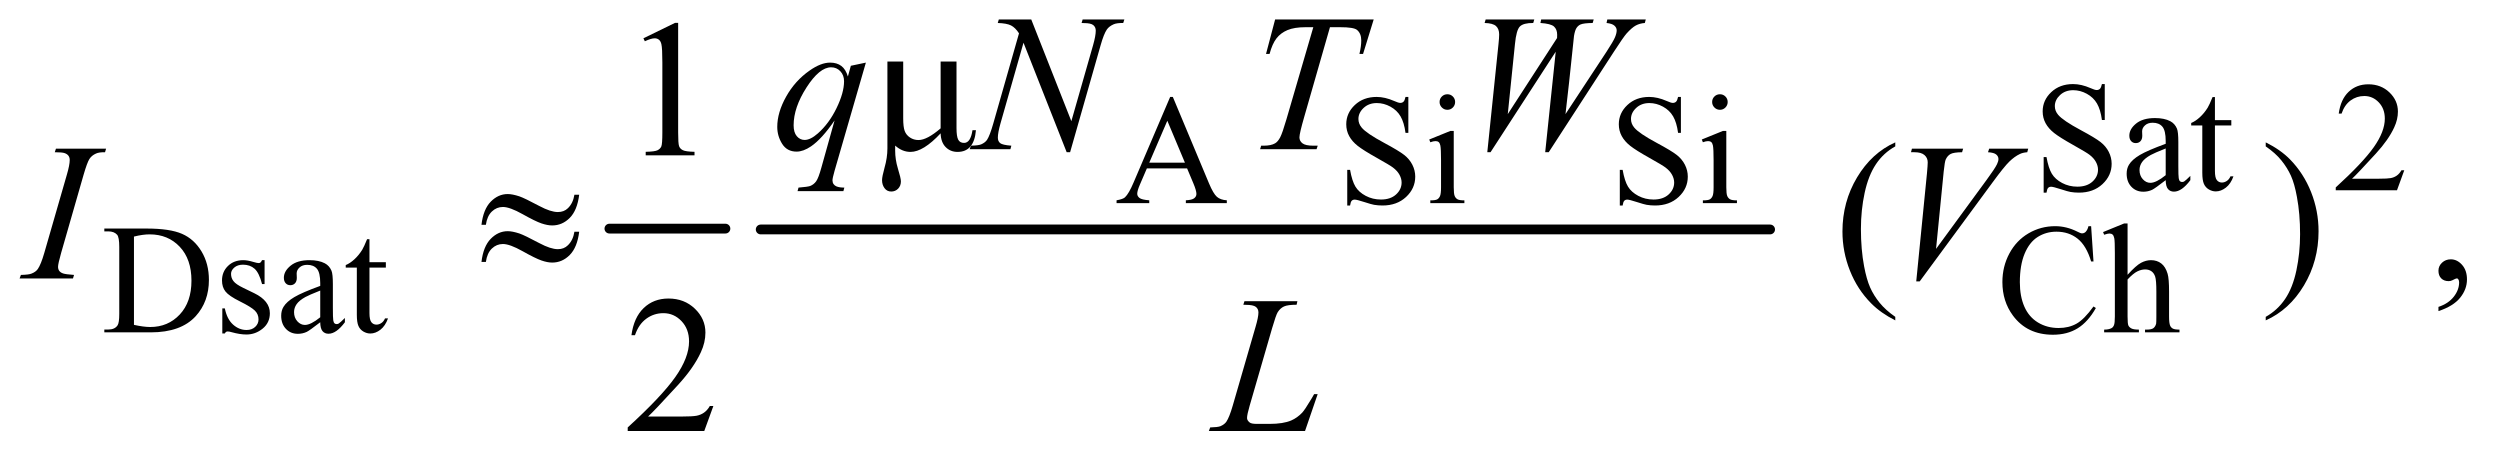
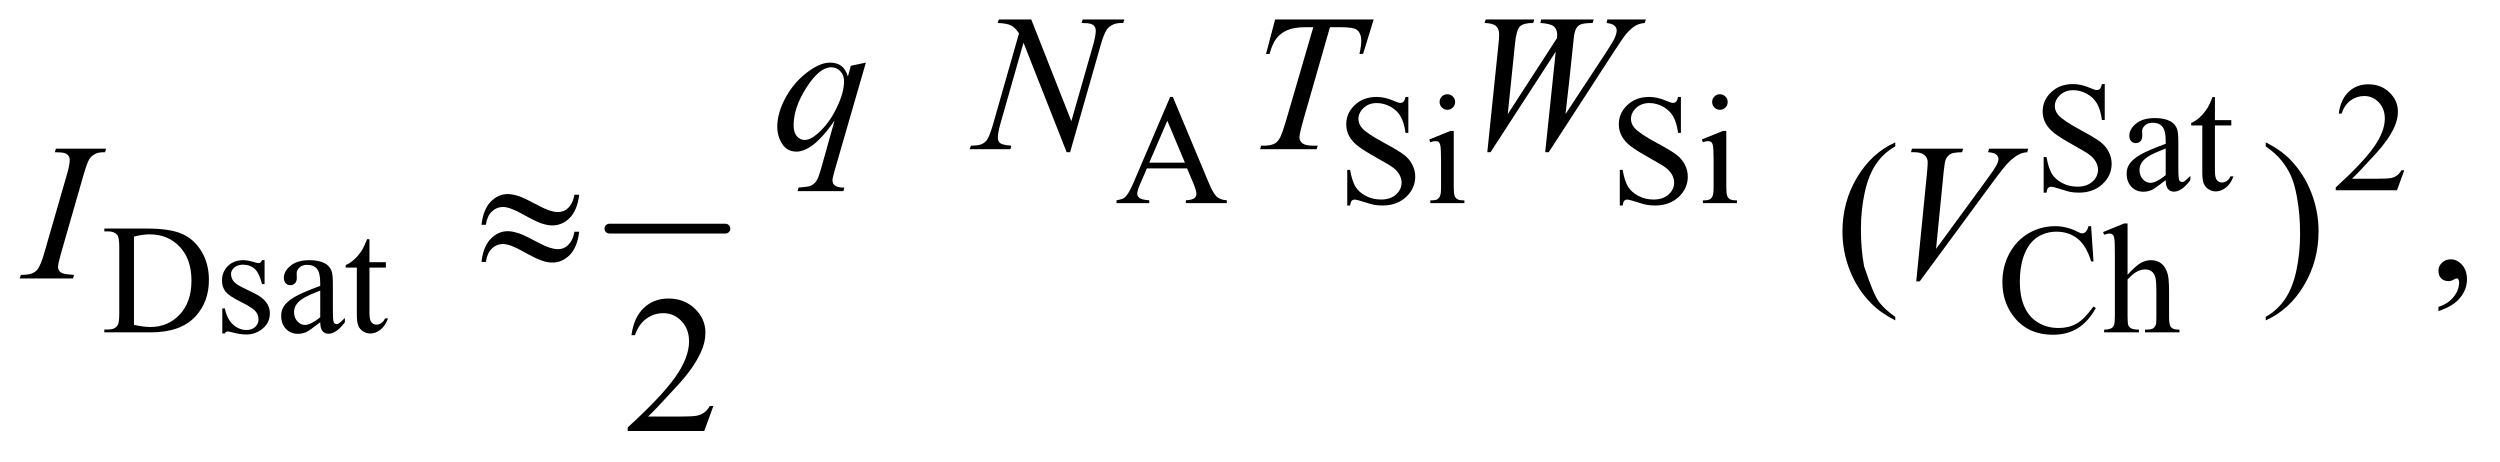
<svg xmlns="http://www.w3.org/2000/svg" stroke-dasharray="none" shape-rendering="auto" font-family="'Dialog'" text-rendering="auto" width="200" fill-opacity="1" color-interpolation="auto" color-rendering="auto" preserveAspectRatio="xMidYMid meet" font-size="12px" viewBox="0 0 200 37" fill="black" stroke="black" image-rendering="auto" stroke-miterlimit="10" stroke-linecap="square" stroke-linejoin="miter" font-style="normal" stroke-width="1" height="37" stroke-dashoffset="0" font-weight="normal" stroke-opacity="1">
  <defs id="genericDefs" />
  <g>
    <defs id="defs1">
      <clipPath clipPathUnits="userSpaceOnUse" id="clipPath1">
        <path d="M0.841 2.779 L127.508 2.779 L127.508 25.742 L0.841 25.742 L0.841 2.779 Z" />
      </clipPath>
      <clipPath clipPathUnits="userSpaceOnUse" id="clipPath2">
        <path d="M26.949 89.074 L26.949 825.051 L4086.801 825.051 L4086.801 89.074 Z" />
      </clipPath>
    </defs>
    <g stroke-width="16" transform="scale(1.576,1.576) translate(-0.841,-2.779) matrix(0.031,0,0,0.031,0,0)" stroke-linejoin="round" stroke-linecap="round">
      <line y2="464" fill="none" x1="1025" clip-path="url(#clipPath2)" x2="1215" y1="464" />
    </g>
    <g stroke-width="16" transform="matrix(0.049,0,0,0.049,-1.325,-4.379)" stroke-linejoin="round" stroke-linecap="round">
-       <line y2="464" fill="none" x1="1269" clip-path="url(#clipPath2)" x2="2917" y1="464" />
-     </g>
+       </g>
    <g transform="matrix(0.049,0,0,0.049,-1.325,-4.379)">
      <path d="M3463.375 226.625 L3463.375 285.25 L3458.75 285.25 Q3456.5 268.375 3450.688 258.375 Q3444.875 248.375 3434.125 242.5 Q3423.375 236.625 3411.875 236.625 Q3398.875 236.625 3390.375 244.562 Q3381.875 252.5 3381.875 262.625 Q3381.875 270.375 3387.25 276.75 Q3395 286.125 3424.125 301.75 Q3447.875 314.5 3456.562 321.312 Q3465.25 328.125 3469.938 337.375 Q3474.625 346.625 3474.625 356.75 Q3474.625 376 3459.688 389.938 Q3444.75 403.875 3421.25 403.875 Q3413.875 403.875 3407.375 402.75 Q3403.5 402.125 3391.312 398.188 Q3379.125 394.25 3375.875 394.25 Q3372.75 394.25 3370.938 396.125 Q3369.125 398 3368.25 403.875 L3363.625 403.875 L3363.625 345.75 L3368.25 345.75 Q3371.5 364 3377 373.062 Q3382.5 382.125 3393.812 388.125 Q3405.125 394.125 3418.625 394.125 Q3434.25 394.125 3443.312 385.875 Q3452.375 377.625 3452.375 366.375 Q3452.375 360.125 3448.938 353.75 Q3445.5 347.375 3438.25 341.875 Q3433.375 338.125 3411.625 325.938 Q3389.875 313.75 3380.688 306.5 Q3371.5 299.25 3366.75 290.5 Q3362 281.75 3362 271.25 Q3362 253 3376 239.812 Q3390 226.625 3411.625 226.625 Q3425.125 226.625 3440.25 233.25 Q3447.25 236.375 3450.125 236.375 Q3453.375 236.375 3455.438 234.438 Q3457.5 232.5 3458.75 226.625 L3463.375 226.625 ZM3562.875 383.5 Q3545.25 397.125 3540.75 399.25 Q3534 402.375 3526.375 402.375 Q3514.5 402.375 3506.812 394.25 Q3499.125 386.125 3499.125 372.875 Q3499.125 364.5 3502.875 358.375 Q3508 349.875 3520.688 342.375 Q3533.375 334.875 3562.875 324.125 L3562.875 319.625 Q3562.875 302.5 3557.438 296.125 Q3552 289.75 3541.625 289.75 Q3533.75 289.75 3529.125 294 Q3524.375 298.25 3524.375 303.75 L3524.625 311 Q3524.625 316.75 3521.688 319.875 Q3518.75 323 3514 323 Q3509.375 323 3506.438 319.75 Q3503.5 316.5 3503.5 310.875 Q3503.5 300.125 3514.5 291.125 Q3525.5 282.125 3545.375 282.125 Q3560.625 282.125 3570.375 287.25 Q3577.75 291.125 3581.25 299.375 Q3583.5 304.75 3583.5 321.375 L3583.5 360.25 Q3583.5 376.625 3584.125 380.312 Q3584.75 384 3586.188 385.25 Q3587.625 386.5 3589.5 386.5 Q3591.5 386.5 3593 385.625 Q3595.625 384 3603.125 376.5 L3603.125 383.5 Q3589.125 402.25 3576.375 402.25 Q3570.25 402.25 3566.625 398 Q3563 393.75 3562.875 383.5 ZM3562.875 375.375 L3562.875 331.75 Q3544 339.25 3538.5 342.375 Q3528.625 347.875 3524.375 353.875 Q3520.125 359.875 3520.125 367 Q3520.125 376 3525.5 381.938 Q3530.875 387.875 3537.875 387.875 Q3547.375 387.875 3562.875 375.375 ZM3643.25 247.875 L3643.25 285.5 L3670 285.5 L3670 294.25 L3643.25 294.25 L3643.25 368.5 Q3643.25 379.625 3646.438 383.5 Q3649.625 387.375 3654.625 387.375 Q3658.75 387.375 3662.625 384.812 Q3666.5 382.25 3668.625 377.25 L3673.5 377.25 Q3669.125 389.5 3661.125 395.688 Q3653.125 401.875 3644.625 401.875 Q3638.875 401.875 3633.375 398.688 Q3627.875 395.5 3625.25 389.562 Q3622.625 383.625 3622.625 371.25 L3622.625 294.25 L3604.5 294.25 L3604.5 290.125 Q3611.375 287.375 3618.562 280.812 Q3625.75 274.25 3631.375 265.25 Q3634.25 260.5 3639.375 247.875 L3643.25 247.875 ZM3952.375 367.375 L3940.5 400 L3840.5 400 L3840.5 395.375 Q3884.625 355.125 3902.625 329.625 Q3920.625 304.125 3920.625 283 Q3920.625 266.875 3910.75 256.5 Q3900.875 246.125 3887.125 246.125 Q3874.625 246.125 3864.688 253.438 Q3854.75 260.75 3850 274.875 L3845.375 274.875 Q3848.5 251.75 3861.438 239.375 Q3874.375 227 3893.75 227 Q3914.375 227 3928.188 240.25 Q3942 253.5 3942 271.5 Q3942 284.375 3936 297.25 Q3926.75 317.5 3906 340.125 Q3874.875 374.125 3867.125 381.125 L3911.375 381.125 Q3924.875 381.125 3930.312 380.125 Q3935.75 379.125 3940.125 376.062 Q3944.5 373 3947.75 367.375 L3952.375 367.375 Z" stroke="none" clip-path="url(#clipPath2)" />
    </g>
    <g transform="matrix(0.049,0,0,0.049,-1.325,-4.379)">
      <path d="M1965.125 364.25 L1899.5 364.25 L1888 391 Q1883.75 400.875 1883.75 405.75 Q1883.75 409.625 1887.438 412.562 Q1891.125 415.5 1903.375 416.375 L1903.375 421 L1850 421 L1850 416.375 Q1860.625 414.5 1863.75 411.5 Q1870.125 405.5 1877.875 387.125 L1937.5 247.625 L1941.875 247.625 L2000.875 388.625 Q2008 405.625 2013.812 410.688 Q2019.625 415.75 2030 416.375 L2030 421 L1963.125 421 L1963.125 416.375 Q1973.25 415.875 1976.812 413 Q1980.375 410.125 1980.375 406 Q1980.375 400.5 1975.375 388.625 L1965.125 364.25 ZM1961.625 355 L1932.875 286.5 L1903.375 355 L1961.625 355 ZM2326.375 247.625 L2326.375 306.25 L2321.75 306.25 Q2319.5 289.375 2313.688 279.375 Q2307.875 269.375 2297.125 263.5 Q2286.375 257.625 2274.875 257.625 Q2261.875 257.625 2253.375 265.562 Q2244.875 273.5 2244.875 283.625 Q2244.875 291.375 2250.25 297.75 Q2258 307.125 2287.125 322.75 Q2310.875 335.5 2319.562 342.312 Q2328.25 349.125 2332.938 358.375 Q2337.625 367.625 2337.625 377.75 Q2337.625 397 2322.688 410.938 Q2307.75 424.875 2284.25 424.875 Q2276.875 424.875 2270.375 423.75 Q2266.5 423.125 2254.312 419.188 Q2242.125 415.25 2238.875 415.25 Q2235.75 415.25 2233.938 417.125 Q2232.125 419 2231.25 424.875 L2226.625 424.875 L2226.625 366.75 L2231.25 366.75 Q2234.5 385 2240 394.062 Q2245.5 403.125 2256.812 409.125 Q2268.125 415.125 2281.625 415.125 Q2297.25 415.125 2306.312 406.875 Q2315.375 398.625 2315.375 387.375 Q2315.375 381.125 2311.938 374.75 Q2308.5 368.375 2301.25 362.875 Q2296.375 359.125 2274.625 346.938 Q2252.875 334.75 2243.688 327.5 Q2234.5 320.25 2229.75 311.5 Q2225 302.75 2225 292.25 Q2225 274 2239 260.812 Q2253 247.625 2274.625 247.625 Q2288.125 247.625 2303.25 254.25 Q2310.25 257.375 2313.125 257.375 Q2316.375 257.375 2318.438 255.438 Q2320.5 253.5 2321.75 247.625 L2326.375 247.625 ZM2390.125 243.25 Q2395.375 243.25 2399.062 246.938 Q2402.75 250.625 2402.75 255.875 Q2402.75 261.125 2399.062 264.875 Q2395.375 268.625 2390.125 268.625 Q2384.875 268.625 2381.125 264.875 Q2377.375 261.125 2377.375 255.875 Q2377.375 250.625 2381.062 246.938 Q2384.75 243.25 2390.125 243.25 ZM2400.5 303.125 L2400.5 395.125 Q2400.5 405.875 2402.062 409.438 Q2403.625 413 2406.688 414.75 Q2409.75 416.5 2417.875 416.5 L2417.875 421 L2362.25 421 L2362.25 416.5 Q2370.625 416.5 2373.5 414.875 Q2376.375 413.25 2378.062 409.5 Q2379.75 405.75 2379.75 395.125 L2379.75 351 Q2379.75 332.375 2378.625 326.875 Q2377.75 322.875 2375.875 321.312 Q2374 319.75 2370.75 319.75 Q2367.25 319.75 2362.25 321.625 L2360.5 317.125 L2395 303.125 L2400.5 303.125 ZM2771.375 247.625 L2771.375 306.25 L2766.75 306.25 Q2764.5 289.375 2758.688 279.375 Q2752.875 269.375 2742.125 263.5 Q2731.375 257.625 2719.875 257.625 Q2706.875 257.625 2698.375 265.562 Q2689.875 273.5 2689.875 283.625 Q2689.875 291.375 2695.25 297.75 Q2703 307.125 2732.125 322.75 Q2755.875 335.5 2764.562 342.312 Q2773.25 349.125 2777.938 358.375 Q2782.625 367.625 2782.625 377.75 Q2782.625 397 2767.688 410.938 Q2752.75 424.875 2729.25 424.875 Q2721.875 424.875 2715.375 423.75 Q2711.5 423.125 2699.312 419.188 Q2687.125 415.25 2683.875 415.25 Q2680.75 415.25 2678.938 417.125 Q2677.125 419 2676.25 424.875 L2671.625 424.875 L2671.625 366.75 L2676.25 366.75 Q2679.5 385 2685 394.062 Q2690.5 403.125 2701.812 409.125 Q2713.125 415.125 2726.625 415.125 Q2742.25 415.125 2751.312 406.875 Q2760.375 398.625 2760.375 387.375 Q2760.375 381.125 2756.938 374.75 Q2753.5 368.375 2746.25 362.875 Q2741.375 359.125 2719.625 346.938 Q2697.875 334.75 2688.688 327.5 Q2679.5 320.25 2674.75 311.5 Q2670 302.75 2670 292.25 Q2670 274 2684 260.812 Q2698 247.625 2719.625 247.625 Q2733.125 247.625 2748.25 254.25 Q2755.25 257.375 2758.125 257.375 Q2761.375 257.375 2763.438 255.438 Q2765.5 253.5 2766.75 247.625 L2771.375 247.625 ZM2835.125 243.25 Q2840.375 243.25 2844.062 246.938 Q2847.75 250.625 2847.75 255.875 Q2847.75 261.125 2844.062 264.875 Q2840.375 268.625 2835.125 268.625 Q2829.875 268.625 2826.125 264.875 Q2822.375 261.125 2822.375 255.875 Q2822.375 250.625 2826.062 246.938 Q2829.75 243.25 2835.125 243.25 ZM2845.5 303.125 L2845.5 395.125 Q2845.5 405.875 2847.062 409.438 Q2848.625 413 2851.688 414.75 Q2854.75 416.5 2862.875 416.5 L2862.875 421 L2807.25 421 L2807.25 416.5 Q2815.625 416.5 2818.5 414.875 Q2821.375 413.25 2823.062 409.5 Q2824.75 405.75 2824.75 395.125 L2824.75 351 Q2824.75 332.375 2823.625 326.875 Q2822.75 322.875 2820.875 321.312 Q2819 319.75 2815.75 319.75 Q2812.25 319.75 2807.25 321.625 L2805.5 317.125 L2840 303.125 L2845.5 303.125 Z" stroke="none" clip-path="url(#clipPath2)" />
    </g>
    <g transform="matrix(0.049,0,0,0.049,-1.325,-4.379)">
      <path d="M197.375 632 L197.375 627.375 L203.75 627.375 Q214.5 627.375 219 620.5 Q221.75 616.375 221.75 602 L221.75 492.5 Q221.75 476.625 218.25 472.625 Q213.375 467.125 203.75 467.125 L197.375 467.125 L197.375 462.5 L266.375 462.5 Q304.375 462.5 324.188 471.125 Q344 479.75 356.062 499.875 Q368.125 520 368.125 546.375 Q368.125 581.75 346.625 605.5 Q322.5 632 273.125 632 L197.375 632 ZM245.75 619.75 Q261.625 623.25 272.375 623.25 Q301.375 623.25 320.5 602.875 Q339.625 582.5 339.625 547.625 Q339.625 512.5 320.5 492.25 Q301.375 472 271.375 472 Q260.125 472 245.75 475.625 L245.75 619.75 ZM459 514.125 L459 553.125 L454.875 553.125 Q450.125 534.75 442.688 528.125 Q435.25 521.5 423.75 521.5 Q415 521.5 409.625 526.125 Q404.25 530.75 404.25 536.375 Q404.25 543.375 408.25 548.375 Q412.125 553.5 424 559.25 L442.25 568.125 Q467.625 580.5 467.625 600.75 Q467.625 616.375 455.812 625.938 Q444 635.5 429.375 635.5 Q418.875 635.5 405.375 631.75 Q401.25 630.5 398.625 630.5 Q395.75 630.5 394.125 633.75 L390 633.75 L390 592.875 L394.125 592.875 Q397.625 610.375 407.5 619.25 Q417.375 628.125 429.625 628.125 Q438.25 628.125 443.688 623.062 Q449.125 618 449.125 610.875 Q449.125 602.25 443.062 596.375 Q437 590.5 418.875 581.5 Q400.75 572.5 395.125 565.25 Q389.5 558.125 389.5 547.25 Q389.5 533.125 399.188 523.625 Q408.875 514.125 424.25 514.125 Q431 514.125 440.625 517 Q447 518.875 449.125 518.875 Q451.125 518.875 452.25 518 Q453.375 517.125 454.875 514.125 L459 514.125 ZM549.875 615.5 Q532.25 629.125 527.75 631.25 Q521 634.375 513.375 634.375 Q501.5 634.375 493.812 626.25 Q486.125 618.125 486.125 604.875 Q486.125 596.5 489.875 590.375 Q495 581.875 507.688 574.375 Q520.375 566.875 549.875 556.125 L549.875 551.625 Q549.875 534.5 544.438 528.125 Q539 521.75 528.625 521.75 Q520.75 521.75 516.125 526 Q511.375 530.25 511.375 535.75 L511.625 543 Q511.625 548.75 508.688 551.875 Q505.75 555 501 555 Q496.375 555 493.438 551.75 Q490.5 548.5 490.5 542.875 Q490.5 532.125 501.5 523.125 Q512.5 514.125 532.375 514.125 Q547.625 514.125 557.375 519.25 Q564.75 523.125 568.25 531.375 Q570.5 536.75 570.5 553.375 L570.5 592.25 Q570.5 608.625 571.125 612.312 Q571.75 616 573.188 617.25 Q574.625 618.5 576.5 618.5 Q578.5 618.5 580 617.625 Q582.625 616 590.125 608.5 L590.125 615.5 Q576.125 634.25 563.375 634.25 Q557.25 634.25 553.625 630 Q550 625.75 549.875 615.5 ZM549.875 607.375 L549.875 563.75 Q531 571.25 525.5 574.375 Q515.625 579.875 511.375 585.875 Q507.125 591.875 507.125 599 Q507.125 608 512.5 613.938 Q517.875 619.875 524.875 619.875 Q534.375 619.875 549.875 607.375 ZM630.25 479.875 L630.25 517.5 L657 517.5 L657 526.25 L630.25 526.25 L630.25 600.5 Q630.25 611.625 633.438 615.5 Q636.625 619.375 641.625 619.375 Q645.75 619.375 649.625 616.812 Q653.5 614.25 655.625 609.25 L660.5 609.25 Q656.125 621.5 648.125 627.688 Q640.125 633.875 631.625 633.875 Q625.875 633.875 620.375 630.688 Q614.875 627.5 612.25 621.562 Q609.625 615.625 609.625 603.25 L609.625 526.25 L591.5 526.25 L591.5 522.125 Q598.375 519.375 605.562 512.812 Q612.75 506.25 618.375 497.25 Q621.25 492.5 626.375 479.875 L630.25 479.875 ZM3441.125 458.625 L3445 516.25 L3441.125 516.25 Q3433.375 490.375 3419 479 Q3404.625 467.625 3384.5 467.625 Q3367.625 467.625 3354 476.188 Q3340.375 484.75 3332.562 503.5 Q3324.75 522.25 3324.75 550.125 Q3324.75 573.125 3332.125 590 Q3339.5 606.875 3354.312 615.875 Q3369.125 624.875 3388.125 624.875 Q3404.625 624.875 3417.25 617.812 Q3429.875 610.75 3445 589.75 L3448.875 592.25 Q3436.125 614.875 3419.125 625.375 Q3402.125 635.875 3378.75 635.875 Q3336.625 635.875 3313.5 604.625 Q3296.25 581.375 3296.25 549.875 Q3296.25 524.5 3307.625 503.25 Q3319 482 3338.938 470.312 Q3358.875 458.625 3382.5 458.625 Q3400.875 458.625 3418.75 467.625 Q3424 470.375 3426.25 470.375 Q3429.625 470.375 3432.125 468 Q3435.375 464.625 3436.75 458.625 L3441.125 458.625 ZM3500.625 454.25 L3500.625 538 Q3514.5 522.75 3522.625 518.438 Q3530.75 514.125 3538.875 514.125 Q3548.625 514.125 3555.625 519.5 Q3562.625 524.875 3566 536.375 Q3568.375 544.375 3568.375 565.625 L3568.375 606.125 Q3568.375 617 3570.125 621 Q3571.375 624 3574.375 625.75 Q3577.375 627.5 3585.375 627.5 L3585.375 632 L3529.125 632 L3529.125 627.5 L3531.75 627.5 Q3539.75 627.5 3542.875 625.062 Q3546 622.625 3547.25 617.875 Q3547.625 615.875 3547.625 606.125 L3547.625 565.625 Q3547.625 546.875 3545.688 541 Q3543.75 535.125 3539.5 532.188 Q3535.25 529.25 3529.25 529.25 Q3523.125 529.25 3516.5 532.5 Q3509.875 535.75 3500.625 545.625 L3500.625 606.125 Q3500.625 617.875 3501.938 620.75 Q3503.25 623.625 3506.812 625.562 Q3510.375 627.5 3519.125 627.5 L3519.125 632 L3462.375 632 L3462.375 627.5 Q3470 627.5 3474.375 625.125 Q3476.875 623.875 3478.375 620.375 Q3479.875 616.875 3479.875 606.125 L3479.875 502.5 Q3479.875 482.875 3478.938 478.375 Q3478 473.875 3476.062 472.25 Q3474.125 470.625 3470.875 470.625 Q3468.25 470.625 3462.375 472.625 L3460.625 468.25 L3494.875 454.25 L3500.625 454.25 Z" stroke="none" clip-path="url(#clipPath2)" />
    </g>
    <g transform="matrix(0.049,0,0,0.049,-1.325,-4.379)">
-       <path d="M1562.75 307.062 Q1534.469 337.375 1513.531 337.375 Q1500.094 337.375 1488.531 327.062 L1488.531 335.344 Q1488.531 349.719 1492.906 364.25 Q1497.906 380.344 1497.906 385.5 Q1497.906 392.688 1493.375 397.375 Q1488.844 402.062 1482.125 402.062 Q1475.25 402.062 1471.188 396.594 Q1467.125 391.125 1467.125 383.469 Q1467.125 377.844 1471.188 363.156 Q1475.875 346.906 1475.875 331.594 L1475.875 189.875 L1501.656 189.875 L1501.656 282.531 Q1501.656 296.594 1504.078 303.156 Q1506.5 309.719 1512.672 313.859 Q1518.844 318 1526.656 318 Q1540.562 318 1562.75 298.938 L1562.75 189.875 L1588.688 189.875 L1588.688 298.469 Q1588.688 312.219 1591.5 317.453 Q1594.312 322.688 1601.031 322.688 Q1611.656 322.688 1614.781 301.906 L1620.406 301.906 Q1617.438 337.375 1590.406 337.375 Q1578.688 337.375 1570.953 329.484 Q1563.219 321.594 1562.75 307.062 Z" stroke="none" clip-path="url(#clipPath2)" />
-     </g>
+       </g>
    <g transform="matrix(0.049,0,0,0.049,-1.325,-4.379)">
-       <path d="M1077.5 151.906 L1129.062 126.75 L1134.219 126.75 L1134.219 305.656 Q1134.219 323.469 1135.703 327.844 Q1137.188 332.219 1141.875 334.562 Q1146.562 336.906 1160.938 337.219 L1160.938 343 L1081.25 343 L1081.25 337.219 Q1096.25 336.906 1100.625 334.641 Q1105 332.375 1106.719 328.547 Q1108.438 324.719 1108.438 305.656 L1108.438 191.281 Q1108.438 168.156 1106.875 161.594 Q1105.781 156.594 1102.891 154.25 Q1100 151.906 1095.938 151.906 Q1090.156 151.906 1079.844 156.75 L1077.5 151.906 Z" stroke="none" clip-path="url(#clipPath2)" />
-     </g>
+       </g>
    <g transform="matrix(0.049,0,0,0.049,-1.325,-4.379)">
-       <path d="M3121.375 606.656 L3121.375 612.438 Q3097.781 600.562 3082 584.625 Q3059.5 561.969 3047.312 531.188 Q3035.125 500.406 3035.125 467.281 Q3035.125 418.844 3059.031 378.922 Q3082.938 339 3121.375 321.812 L3121.375 328.375 Q3102.156 339 3089.812 357.438 Q3077.469 375.875 3071.375 404.156 Q3065.281 432.438 3065.281 463.219 Q3065.281 496.656 3070.438 524 Q3074.5 545.562 3080.281 558.609 Q3086.062 571.656 3095.828 583.688 Q3105.594 595.719 3121.375 606.656 ZM3726.188 328.375 L3726.188 321.812 Q3749.938 333.531 3765.719 349.469 Q3788.062 372.281 3800.25 402.984 Q3812.438 433.688 3812.438 466.969 Q3812.438 515.406 3788.609 555.328 Q3764.781 595.25 3726.188 612.438 L3726.188 606.656 Q3745.406 595.875 3757.828 577.516 Q3770.25 559.156 3776.266 530.797 Q3782.281 502.438 3782.281 471.656 Q3782.281 438.375 3777.125 410.875 Q3773.219 389.312 3767.359 376.344 Q3761.5 363.375 3751.812 351.344 Q3742.125 339.312 3726.188 328.375 Z" stroke="none" clip-path="url(#clipPath2)" />
+       <path d="M3121.375 606.656 L3121.375 612.438 Q3097.781 600.562 3082 584.625 Q3059.5 561.969 3047.312 531.188 Q3035.125 500.406 3035.125 467.281 Q3035.125 418.844 3059.031 378.922 Q3082.938 339 3121.375 321.812 L3121.375 328.375 Q3102.156 339 3089.812 357.438 Q3077.469 375.875 3071.375 404.156 Q3065.281 432.438 3065.281 463.219 Q3065.281 496.656 3070.438 524 Q3086.062 571.656 3095.828 583.688 Q3105.594 595.719 3121.375 606.656 ZM3726.188 328.375 L3726.188 321.812 Q3749.938 333.531 3765.719 349.469 Q3788.062 372.281 3800.25 402.984 Q3812.438 433.688 3812.438 466.969 Q3812.438 515.406 3788.609 555.328 Q3764.781 595.25 3726.188 612.438 L3726.188 606.656 Q3745.406 595.875 3757.828 577.516 Q3770.25 559.156 3776.266 530.797 Q3782.281 502.438 3782.281 471.656 Q3782.281 438.375 3777.125 410.875 Q3773.219 389.312 3767.359 376.344 Q3761.5 363.375 3751.812 351.344 Q3742.125 339.312 3726.188 328.375 Z" stroke="none" clip-path="url(#clipPath2)" />
    </g>
    <g transform="matrix(0.049,0,0,0.049,-1.325,-4.379)">
      <path d="M1191.719 752.219 L1176.875 793 L1051.875 793 L1051.875 787.219 Q1107.031 736.906 1129.531 705.031 Q1152.031 673.156 1152.031 646.75 Q1152.031 626.594 1139.688 613.625 Q1127.344 600.656 1110.156 600.656 Q1094.531 600.656 1082.109 609.797 Q1069.688 618.938 1063.75 636.594 L1057.969 636.594 Q1061.875 607.688 1078.047 592.219 Q1094.219 576.75 1118.438 576.75 Q1144.219 576.75 1161.484 593.312 Q1178.75 609.875 1178.75 632.375 Q1178.75 648.469 1171.25 664.562 Q1159.688 689.875 1133.75 718.156 Q1094.844 760.656 1085.156 769.406 L1140.469 769.406 Q1157.344 769.406 1164.141 768.156 Q1170.938 766.906 1176.406 763.078 Q1181.875 759.25 1185.938 752.219 L1191.719 752.219 Z" stroke="none" clip-path="url(#clipPath2)" />
    </g>
    <g transform="matrix(0.049,0,0,0.049,-1.325,-4.379)">
      <path d="M4008.188 597.281 L4008.188 590.406 Q4024.281 585.094 4033.109 573.922 Q4041.938 562.75 4041.938 550.25 Q4041.938 547.281 4040.531 545.25 Q4039.438 543.844 4038.344 543.844 Q4036.625 543.844 4030.844 546.969 Q4028.031 548.375 4024.906 548.375 Q4017.25 548.375 4012.719 543.844 Q4008.188 539.312 4008.188 531.344 Q4008.188 523.688 4014.047 518.219 Q4019.906 512.75 4028.344 512.75 Q4038.656 512.75 4046.703 521.734 Q4054.75 530.719 4054.75 545.562 Q4054.75 561.656 4043.578 575.484 Q4032.406 589.312 4008.188 597.281 Z" stroke="none" clip-path="url(#clipPath2)" />
    </g>
    <g transform="matrix(0.049,0,0,0.049,-1.325,-4.379)">
      <path d="M1440.719 191.594 L1389.625 368.156 Q1386.188 380.344 1386.188 383.781 Q1386.188 387.375 1387.984 389.953 Q1389.781 392.531 1392.906 393.781 Q1397.75 395.656 1405.562 395.656 L1404 401.438 L1329.156 401.438 L1330.719 395.656 Q1346.031 394.406 1349.781 393 Q1355.719 390.656 1359.547 385.344 Q1363.375 380.031 1368.062 363 L1389.625 285.969 Q1369 316.125 1351.188 328.312 Q1338.531 336.906 1327.594 336.906 Q1311.969 336.906 1304 324.172 Q1296.031 311.438 1296.031 296.594 Q1296.031 273 1310.562 247.062 Q1325.094 221.125 1348.844 204.562 Q1367.281 191.594 1382.281 191.594 Q1393.375 191.594 1400.562 196.984 Q1407.75 202.375 1411.344 214.25 L1416.188 196.75 L1440.719 191.594 ZM1405.094 222.062 Q1405.094 212.062 1399 205.656 Q1392.906 199.25 1384 199.25 Q1364.938 199.25 1343.844 232.062 Q1322.75 264.875 1322.75 293.938 Q1322.75 305.656 1327.984 311.75 Q1333.219 317.844 1340.719 317.844 Q1350.25 317.844 1362.281 307.219 Q1380.562 291.125 1392.828 265.891 Q1405.094 240.656 1405.094 222.062 ZM1710.719 121.125 L1776.188 287.219 L1811.656 163.156 Q1816.031 147.844 1816.031 139.406 Q1816.031 133.625 1811.969 130.344 Q1807.906 127.062 1796.812 127.062 Q1794.938 127.062 1792.906 126.906 L1794.625 121.125 L1862.75 121.125 L1860.875 126.906 Q1850.25 126.75 1845.094 129.094 Q1837.75 132.375 1834.156 137.531 Q1829.156 144.875 1824 163.156 L1774.156 337.844 L1768.531 337.844 L1698.062 159.094 L1660.406 291.125 Q1656.188 306.125 1656.188 314.094 Q1656.188 320.031 1660.016 323.078 Q1663.844 326.125 1678.219 327.219 L1676.656 333 L1610.094 333 L1612.281 327.219 Q1624.781 326.906 1629 325.031 Q1635.406 322.219 1638.531 317.688 Q1643.062 310.812 1648.688 291.125 L1690.719 143.781 Q1684.625 134.406 1677.672 130.891 Q1670.719 127.375 1656.031 126.906 L1657.75 121.125 L1710.719 121.125 ZM2108.875 121.125 L2269.812 121.125 L2252.469 177.375 L2246.531 177.375 Q2249.5 165.031 2249.5 155.344 Q2249.5 143.938 2242.469 138.156 Q2237.156 133.781 2215.125 133.781 L2198.406 133.781 L2156.531 279.719 Q2148.562 307.219 2148.562 313.625 Q2148.562 319.562 2153.562 323.391 Q2158.562 327.219 2171.219 327.219 L2178.406 327.219 L2176.531 333 L2084.344 333 L2086.062 327.219 L2090.125 327.219 Q2102.312 327.219 2108.875 323.312 Q2113.406 320.656 2117.078 313.703 Q2120.75 306.75 2127.312 284.25 L2171.219 133.781 L2158.562 133.781 Q2140.281 133.781 2129.109 138.469 Q2117.938 143.156 2111.062 152.062 Q2104.188 160.969 2099.812 177.375 L2094.031 177.375 L2108.875 121.125 ZM2455.281 337.844 L2473.562 161.281 Q2474.656 151.125 2474.656 145.656 Q2474.656 136.594 2469.5 131.906 Q2464.344 127.219 2450.906 126.906 L2452.625 121.125 L2532 121.125 L2530.281 126.906 Q2514.344 126.75 2508.484 132.609 Q2502.625 138.469 2500.438 161.281 L2488.719 275.656 L2569.188 151.438 Q2569.344 148.312 2569.344 146.125 Q2569.344 137.375 2564.188 132.688 Q2559.031 128 2542 126.906 L2543.25 121.125 L2629.031 121.125 L2627.312 126.906 Q2612.469 127.062 2607.312 129.406 Q2603.562 131.125 2600.984 134.953 Q2598.406 138.781 2596.844 148 Q2596.375 150.656 2593.016 184.25 Q2589.656 217.844 2582.938 275.656 L2649.969 173.781 Q2660.906 157.062 2663.719 150.344 Q2666.531 143.625 2666.531 138.938 Q2666.531 134.562 2662.781 131.203 Q2659.031 127.844 2649.969 126.906 L2651.219 121.125 L2714.031 121.125 L2712.469 126.906 Q2704.188 127.531 2697.781 130.969 Q2691.375 134.406 2682.625 144.094 Q2677.625 149.719 2662 173.781 L2555.594 337.844 L2549.812 337.844 L2567 173.781 L2460.594 337.844 L2455.281 337.844 Z" stroke="none" clip-path="url(#clipPath2)" />
    </g>
    <g transform="matrix(0.049,0,0,0.049,-1.325,-4.379)">
      <path d="M147.906 538.219 L146.188 544 L59 544 L61.188 538.219 Q74.312 537.906 78.531 536.031 Q85.406 533.375 88.688 528.688 Q93.844 521.344 99.312 502.438 L136.188 374.625 Q140.875 358.688 140.875 350.562 Q140.875 346.5 138.844 343.688 Q136.812 340.875 132.672 339.391 Q128.531 337.906 116.5 337.906 L118.375 332.125 L200.25 332.125 L198.531 337.906 Q188.531 337.75 183.688 340.094 Q176.656 343.219 172.984 349 Q169.312 354.781 163.531 374.625 L126.812 502.438 Q121.812 520.094 121.812 524.938 Q121.812 528.844 123.766 531.578 Q125.719 534.312 130.016 535.797 Q134.312 537.281 147.906 538.219 ZM3155.594 548.844 L3173.094 372.438 Q3174.344 359 3174.344 354.312 Q3174.344 347.281 3169.109 342.594 Q3163.875 337.906 3152.625 337.906 L3147 337.906 L3148.562 332.125 L3232.156 332.125 L3230.438 337.906 Q3216.844 338.062 3211.766 340.719 Q3206.688 343.375 3203.719 349.781 Q3202.156 353.219 3200.438 369.312 L3187.938 495.719 L3270.594 382.906 Q3284.031 364.625 3287.469 357.438 Q3289.812 352.594 3289.812 349 Q3289.812 344.781 3286.219 341.656 Q3282.625 338.531 3272.781 337.906 L3274.656 332.125 L3338.406 332.125 L3336.844 337.906 Q3329.188 338.531 3324.656 340.875 Q3316.062 344.938 3307.547 353.219 Q3299.031 361.5 3280.594 386.656 L3161.219 548.844 L3155.594 548.844 Z" stroke="none" clip-path="url(#clipPath2)" />
    </g>
    <g transform="matrix(0.049,0,0,0.049,-1.325,-4.379)">
-       <path d="M2157.719 793 L2000.688 793 L2002.875 787.219 Q2015.375 786.906 2019.594 785.188 Q2026.156 782.375 2029.281 777.844 Q2034.125 770.656 2039.594 751.906 L2076.938 623 Q2081.625 607.062 2081.625 599.562 Q2081.625 593.625 2077.328 590.344 Q2073.031 587.062 2061.156 587.062 Q2058.5 587.062 2056.938 586.906 L2058.812 581.125 L2145.219 581.125 L2143.969 586.906 Q2129.438 586.906 2123.344 589.719 Q2117.25 592.531 2113.188 598.938 Q2110.375 603.156 2103.969 625.188 L2067.25 751.906 Q2063.031 766.281 2063.031 771.906 Q2063.031 775.656 2067.25 779.094 Q2069.906 781.438 2079.281 781.438 L2099.75 781.438 Q2122.094 781.438 2135.219 775.812 Q2144.906 771.594 2153.031 763.156 Q2157.406 758.469 2168.5 739.875 L2172.562 732.844 L2178.344 732.844 L2157.719 793 Z" stroke="none" clip-path="url(#clipPath2)" />
-     </g>
+       </g>
    <g transform="matrix(0.049,0,0,0.049,-1.325,-4.379)">
      <path d="M964.844 407.281 L972.656 407.281 Q969.531 432.75 957.266 445.094 Q945 457.438 928.594 457.438 Q920.938 457.438 911.016 454.078 Q901.094 450.719 880.234 439 Q859.375 427.281 848.125 427.281 Q837.812 427.281 830.078 434.703 Q822.344 442.125 820.312 456.344 L813.125 456.344 Q816.094 431.031 828.281 418.609 Q840.469 406.188 855.938 406.188 Q863.594 406.188 875 409.938 Q883.281 412.75 907.656 425.719 Q926.094 435.562 937.812 435.562 Q947.812 435.562 954.219 429.312 Q962.656 421.188 964.844 407.281 ZM964.844 467.75 L972.656 467.75 Q969.531 493.219 957.266 505.641 Q945 518.062 928.594 518.062 Q920.938 518.062 911.016 514.625 Q901.094 511.188 880.234 499.469 Q859.375 487.75 848.125 487.75 Q837.812 487.75 830.078 495.172 Q822.344 502.594 820.312 516.969 L813.125 516.969 Q816.094 491.656 828.281 479.234 Q840.469 466.812 855.938 466.812 Q863.594 466.812 875 470.562 Q883.281 473.375 907.656 486.344 Q926.094 496.188 937.812 496.188 Q947.812 496.188 954.219 489.781 Q962.656 481.656 964.844 467.75 Z" stroke="none" clip-path="url(#clipPath2)" />
    </g>
  </g>
</svg>